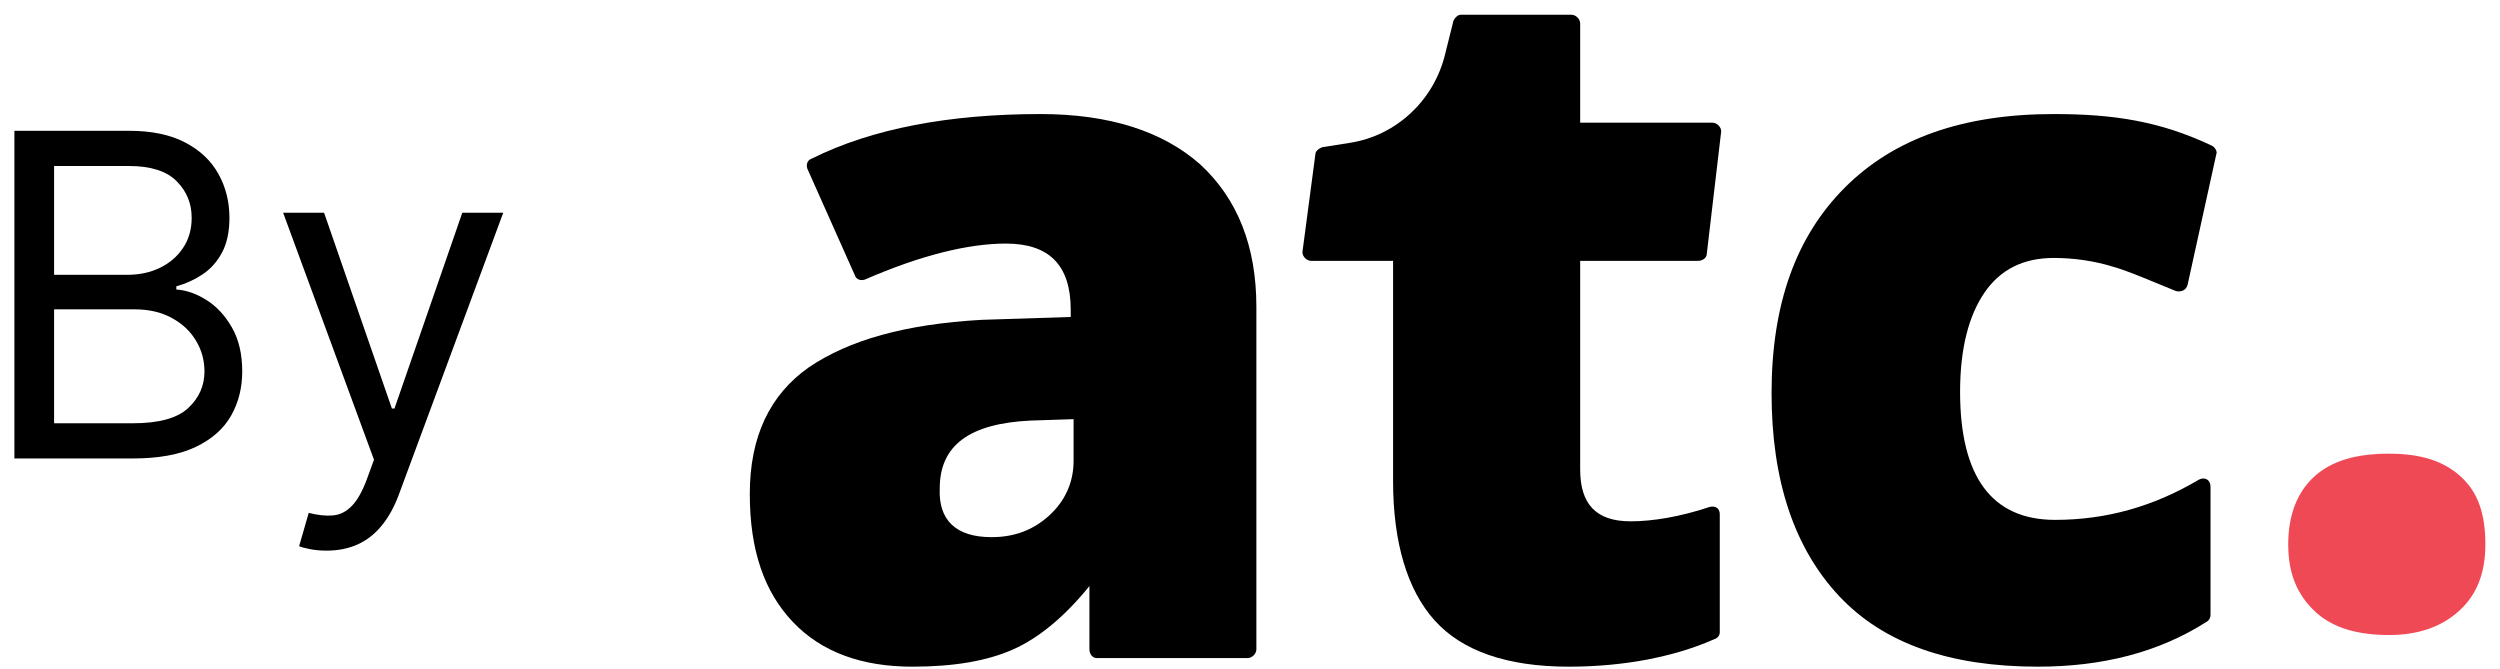
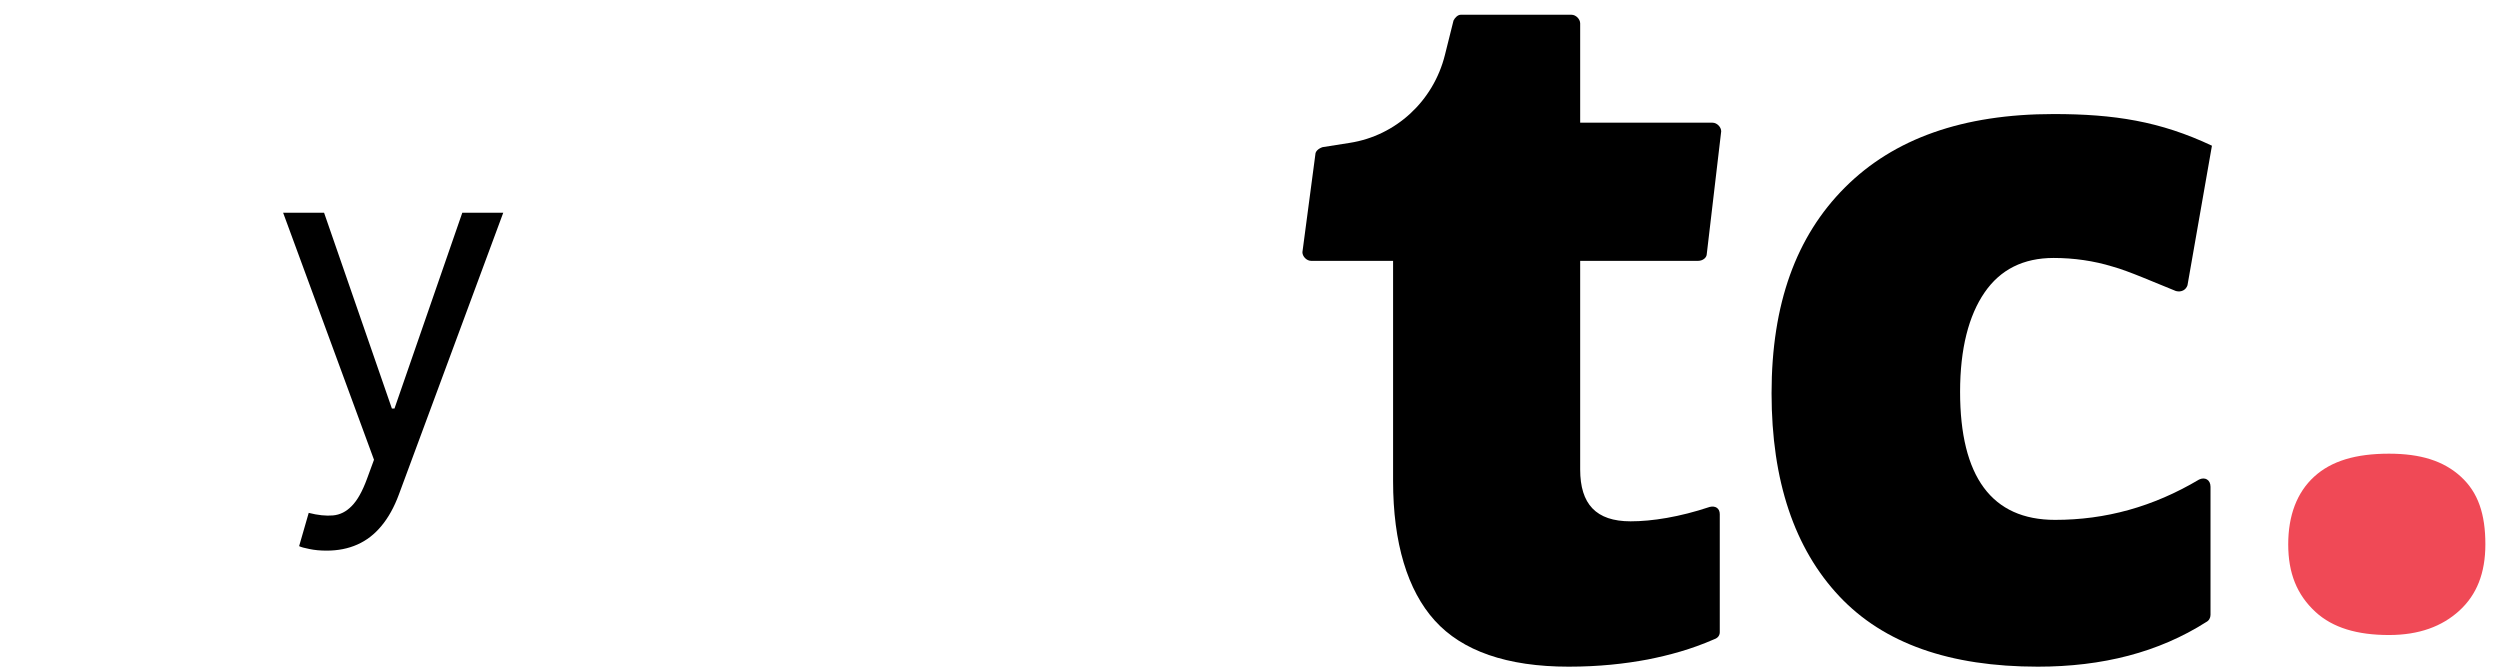
<svg xmlns="http://www.w3.org/2000/svg" width="142" height="38" viewBox="0 0 142 38" fill="none">
  <path d="M129.971 30.919C129.971 29.284 130.461 27.976 131.442 27.077C132.423 26.178 133.813 25.769 135.693 25.769C137.491 25.769 138.799 26.178 139.78 27.077C140.761 27.976 141.169 29.202 141.169 30.919C141.169 32.554 140.679 33.78 139.698 34.679C138.717 35.578 137.409 36.069 135.693 36.069C133.894 36.069 132.505 35.66 131.524 34.761C130.461 33.78 129.971 32.554 129.971 30.919Z" fill="#F04956" />
-   <path d="M61.879 36.886V33.29C60.49 35.006 59.018 36.232 57.547 36.886C56.076 37.54 54.196 37.867 51.825 37.867C48.964 37.867 46.675 37.05 45.04 35.333C43.406 33.617 42.588 31.246 42.588 28.058C42.588 24.788 43.733 22.418 45.94 20.865C48.228 19.312 51.416 18.413 55.749 18.167L60.817 18.004V17.595C60.817 15.061 59.591 13.835 57.138 13.835C55.013 13.835 52.316 14.489 49.127 15.879C48.882 15.96 48.637 15.879 48.555 15.633L45.858 9.584C45.776 9.339 45.858 9.094 46.103 9.012C49.536 7.296 53.95 6.478 59.1 6.478C63.024 6.478 66.048 7.459 68.174 9.339C70.299 11.301 71.362 13.998 71.362 17.432V36.886C71.362 37.132 71.116 37.377 70.871 37.377H62.288C62.043 37.377 61.879 37.132 61.879 36.886ZM56.321 30.51C57.629 30.51 58.691 30.102 59.591 29.284C60.49 28.467 60.98 27.404 60.98 26.178V23.808L58.528 23.889C55.095 24.053 53.378 25.279 53.378 27.731C53.296 29.529 54.277 30.51 56.321 30.51Z" fill="black" />
  <path d="M92.615 29.611C93.841 29.611 95.394 29.366 97.11 28.794C97.437 28.712 97.683 28.875 97.683 29.202V35.905C97.683 36.069 97.601 36.232 97.356 36.314C96.048 36.886 94.822 37.213 93.595 37.458C92.287 37.704 90.816 37.867 89.1 37.867C85.585 37.867 83.051 36.968 81.498 35.251C79.944 33.535 79.127 30.837 79.127 27.322V14.816H74.468C74.222 14.816 73.977 14.571 73.977 14.325L74.713 8.767C74.713 8.603 74.876 8.44 75.122 8.358L76.675 8.113C79.29 7.704 81.416 5.742 82.07 3.127L82.56 1.165C82.642 1.001 82.805 0.838 82.969 0.838H89.263C89.508 0.838 89.754 1.083 89.754 1.328V6.969H97.274C97.519 6.969 97.764 7.214 97.764 7.459L96.947 14.407C96.947 14.652 96.702 14.816 96.456 14.816H89.754V26.668C89.754 28.63 90.653 29.611 92.615 29.611Z" fill="black" />
-   <path d="M115.748 37.867C110.761 37.867 107.001 36.559 104.467 33.862C101.933 31.164 100.625 27.322 100.625 22.336C100.625 17.268 102.015 13.426 104.794 10.647C107.573 7.868 111.497 6.478 116.647 6.478C120.08 6.478 122.696 6.887 125.638 8.276C125.802 8.358 125.965 8.603 125.884 8.767L124.249 16.205C124.167 16.451 123.922 16.614 123.595 16.532C122.369 16.042 120.897 15.388 119.998 15.143C118.935 14.816 117.791 14.652 116.647 14.652C114.93 14.652 113.622 15.306 112.723 16.614C111.824 17.922 111.333 19.802 111.333 22.254C111.333 27.077 113.132 29.529 116.728 29.529C119.589 29.529 122.287 28.794 124.903 27.241C125.23 27.077 125.557 27.241 125.557 27.649V34.924C125.557 35.088 125.475 35.251 125.311 35.333C122.614 37.05 119.426 37.867 115.748 37.867Z" fill="black" />
-   <path d="M0.818 26.041V7.429H7.325C8.621 7.429 9.691 7.654 10.533 8.102C11.375 8.544 12.002 9.141 12.414 9.892C12.826 10.637 13.032 11.464 13.032 12.373C13.032 13.173 12.889 13.833 12.605 14.354C12.326 14.875 11.957 15.287 11.496 15.59C11.042 15.893 10.548 16.117 10.015 16.263V16.444C10.584 16.481 11.157 16.681 11.732 17.044C12.308 17.408 12.79 17.929 13.177 18.607C13.565 19.286 13.759 20.116 13.759 21.097C13.759 22.03 13.547 22.869 13.123 23.615C12.699 24.36 12.029 24.951 11.114 25.387C10.2 25.823 9.009 26.041 7.543 26.041H0.818ZM3.072 24.042H7.543C9.015 24.042 10.06 23.757 10.678 23.188C11.302 22.612 11.614 21.915 11.614 21.097C11.614 20.467 11.454 19.886 11.133 19.352C10.812 18.813 10.354 18.383 9.76 18.062C9.167 17.735 8.464 17.571 7.652 17.571H3.072V24.042ZM3.072 15.608H7.252C7.931 15.608 8.543 15.475 9.088 15.209C9.639 14.942 10.075 14.566 10.396 14.082C10.724 13.597 10.887 13.027 10.887 12.373C10.887 11.555 10.602 10.862 10.033 10.292C9.463 9.717 8.561 9.429 7.325 9.429H3.072V15.608Z" fill="black" />
+   <path d="M115.748 37.867C110.761 37.867 107.001 36.559 104.467 33.862C101.933 31.164 100.625 27.322 100.625 22.336C100.625 17.268 102.015 13.426 104.794 10.647C107.573 7.868 111.497 6.478 116.647 6.478C120.08 6.478 122.696 6.887 125.638 8.276L124.249 16.205C124.167 16.451 123.922 16.614 123.595 16.532C122.369 16.042 120.897 15.388 119.998 15.143C118.935 14.816 117.791 14.652 116.647 14.652C114.93 14.652 113.622 15.306 112.723 16.614C111.824 17.922 111.333 19.802 111.333 22.254C111.333 27.077 113.132 29.529 116.728 29.529C119.589 29.529 122.287 28.794 124.903 27.241C125.23 27.077 125.557 27.241 125.557 27.649V34.924C125.557 35.088 125.475 35.251 125.311 35.333C122.614 37.05 119.426 37.867 115.748 37.867Z" fill="black" />
  <path d="M18.553 31.276C18.189 31.276 17.865 31.245 17.58 31.185C17.296 31.13 17.099 31.076 16.99 31.021L17.535 29.131C18.056 29.264 18.516 29.312 18.916 29.276C19.316 29.24 19.67 29.061 19.979 28.74C20.294 28.425 20.582 27.913 20.843 27.204L21.243 26.114L16.081 12.082H18.407L22.26 23.206H22.406L26.259 12.082H28.585L22.66 28.077C22.394 28.798 22.064 29.394 21.67 29.867C21.276 30.346 20.819 30.7 20.297 30.93C19.782 31.16 19.201 31.276 18.553 31.276Z" fill="black" />
</svg>